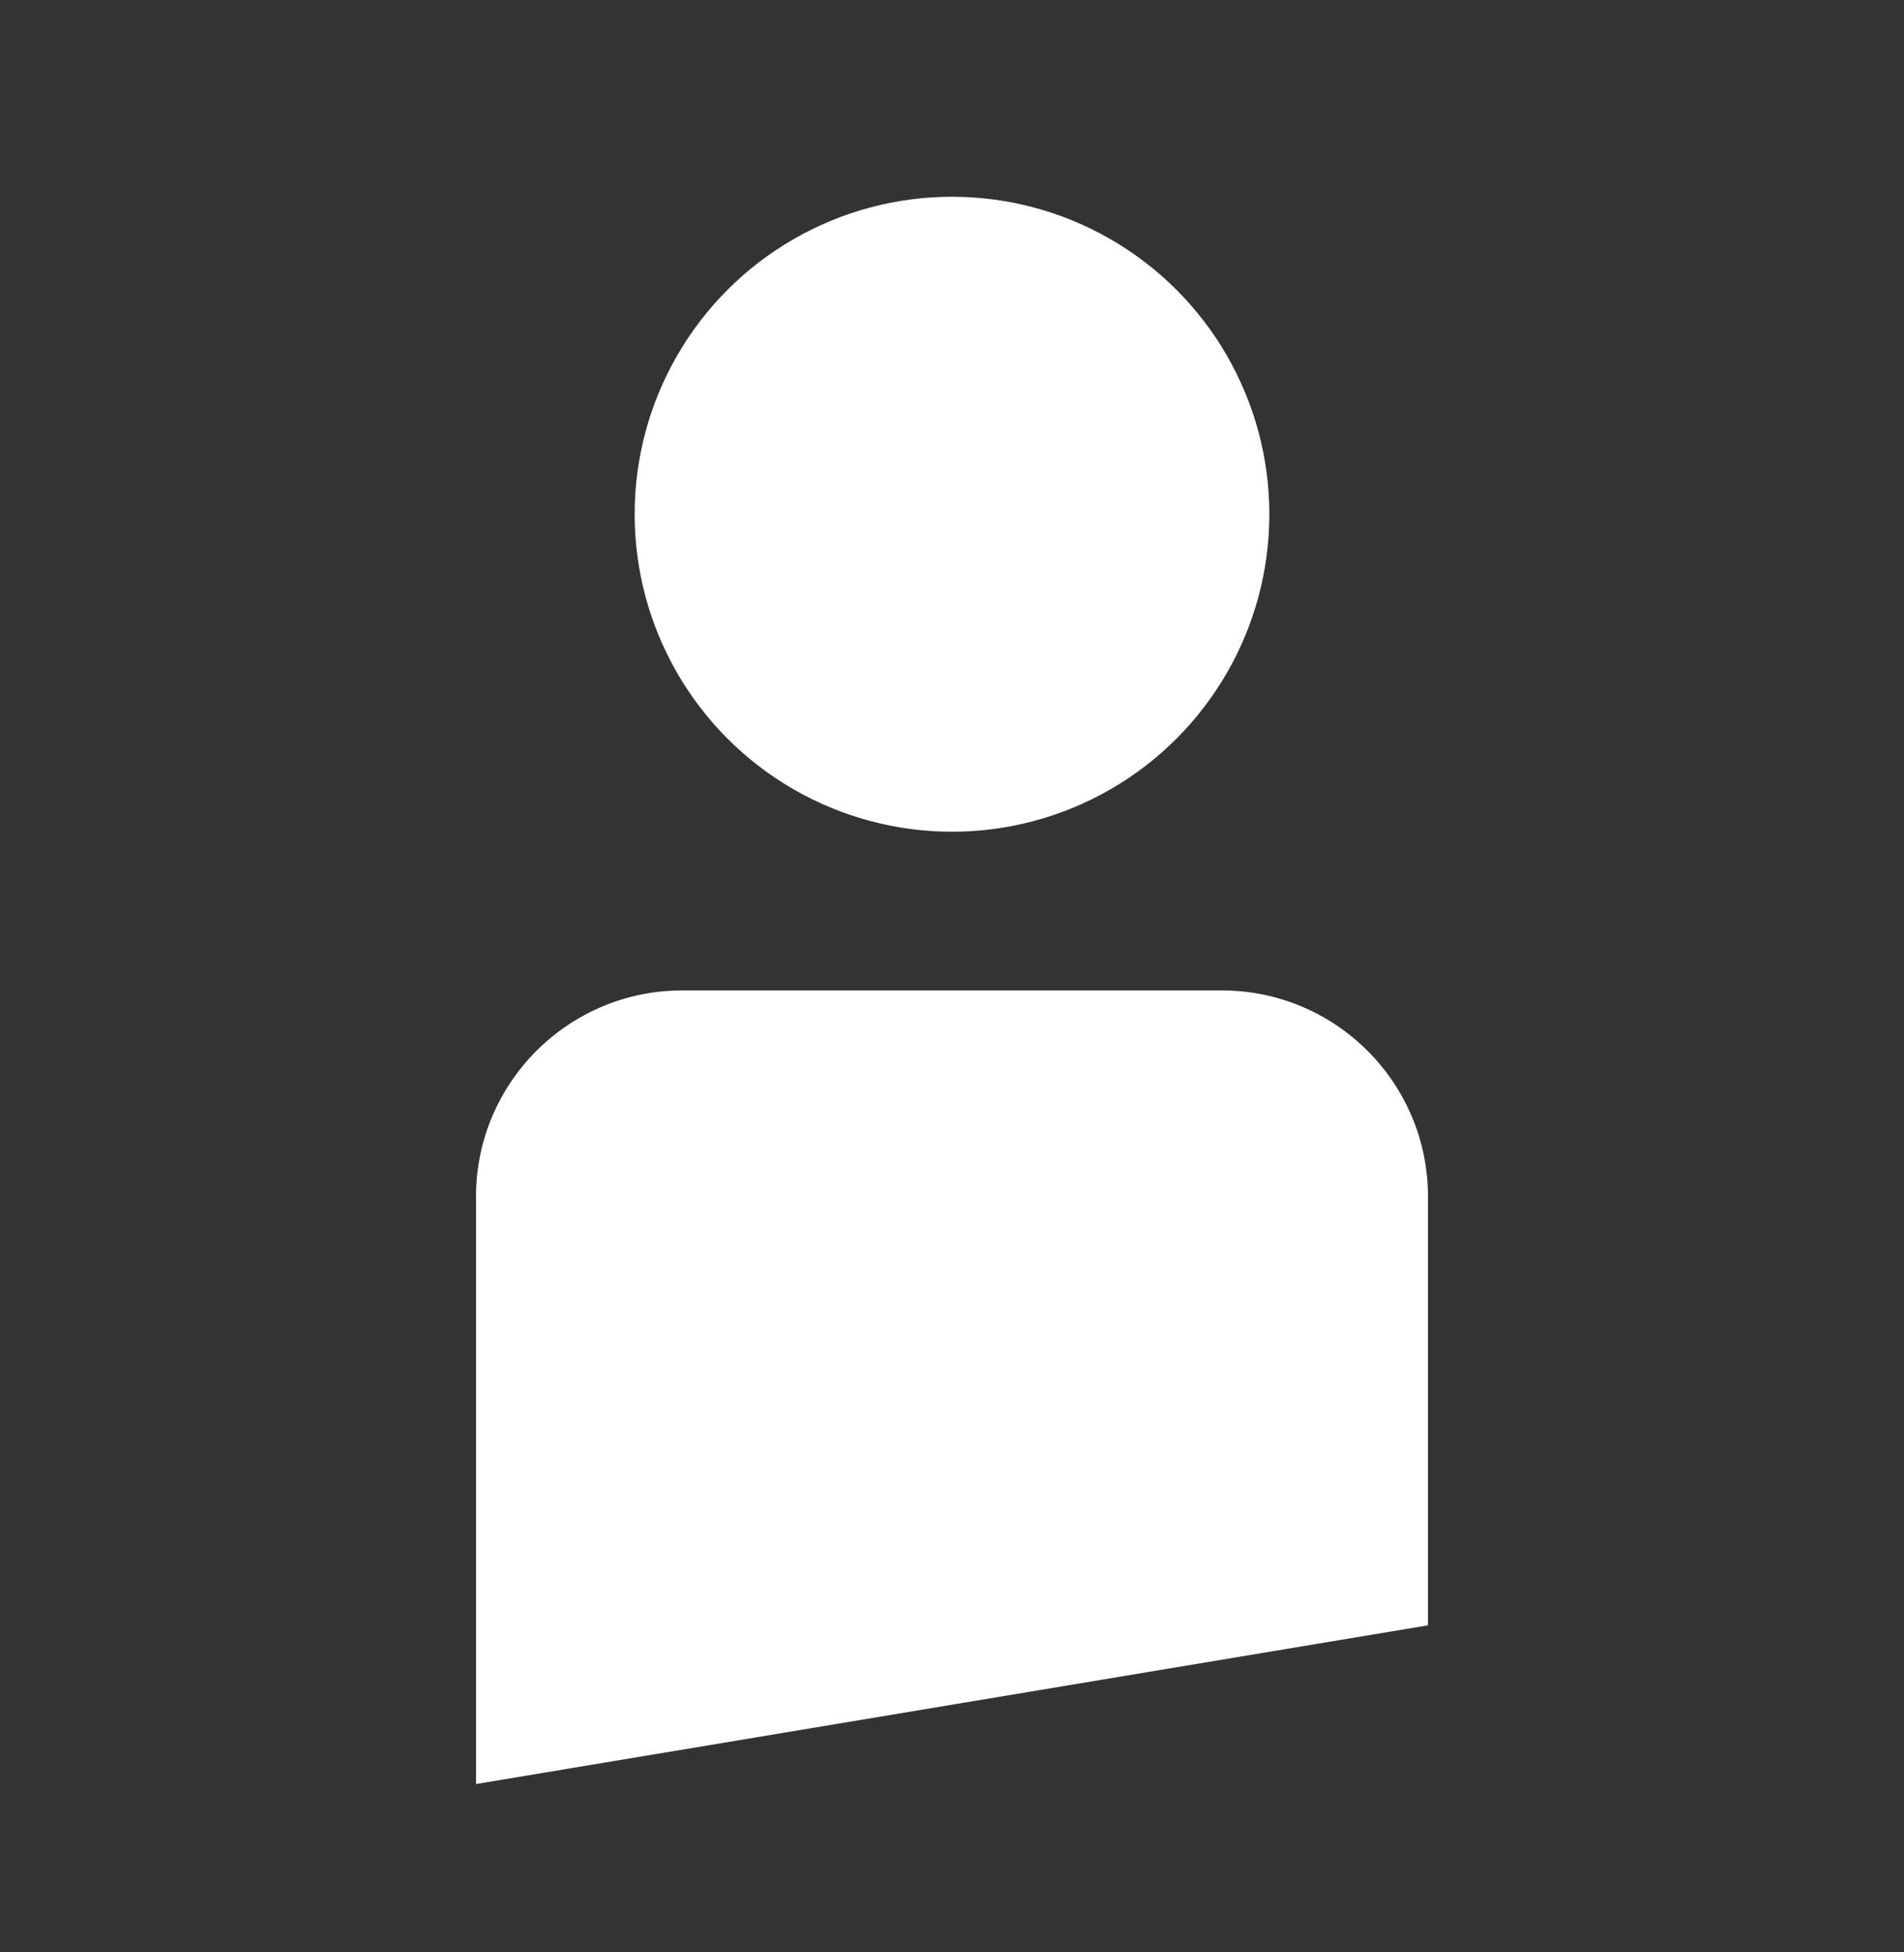
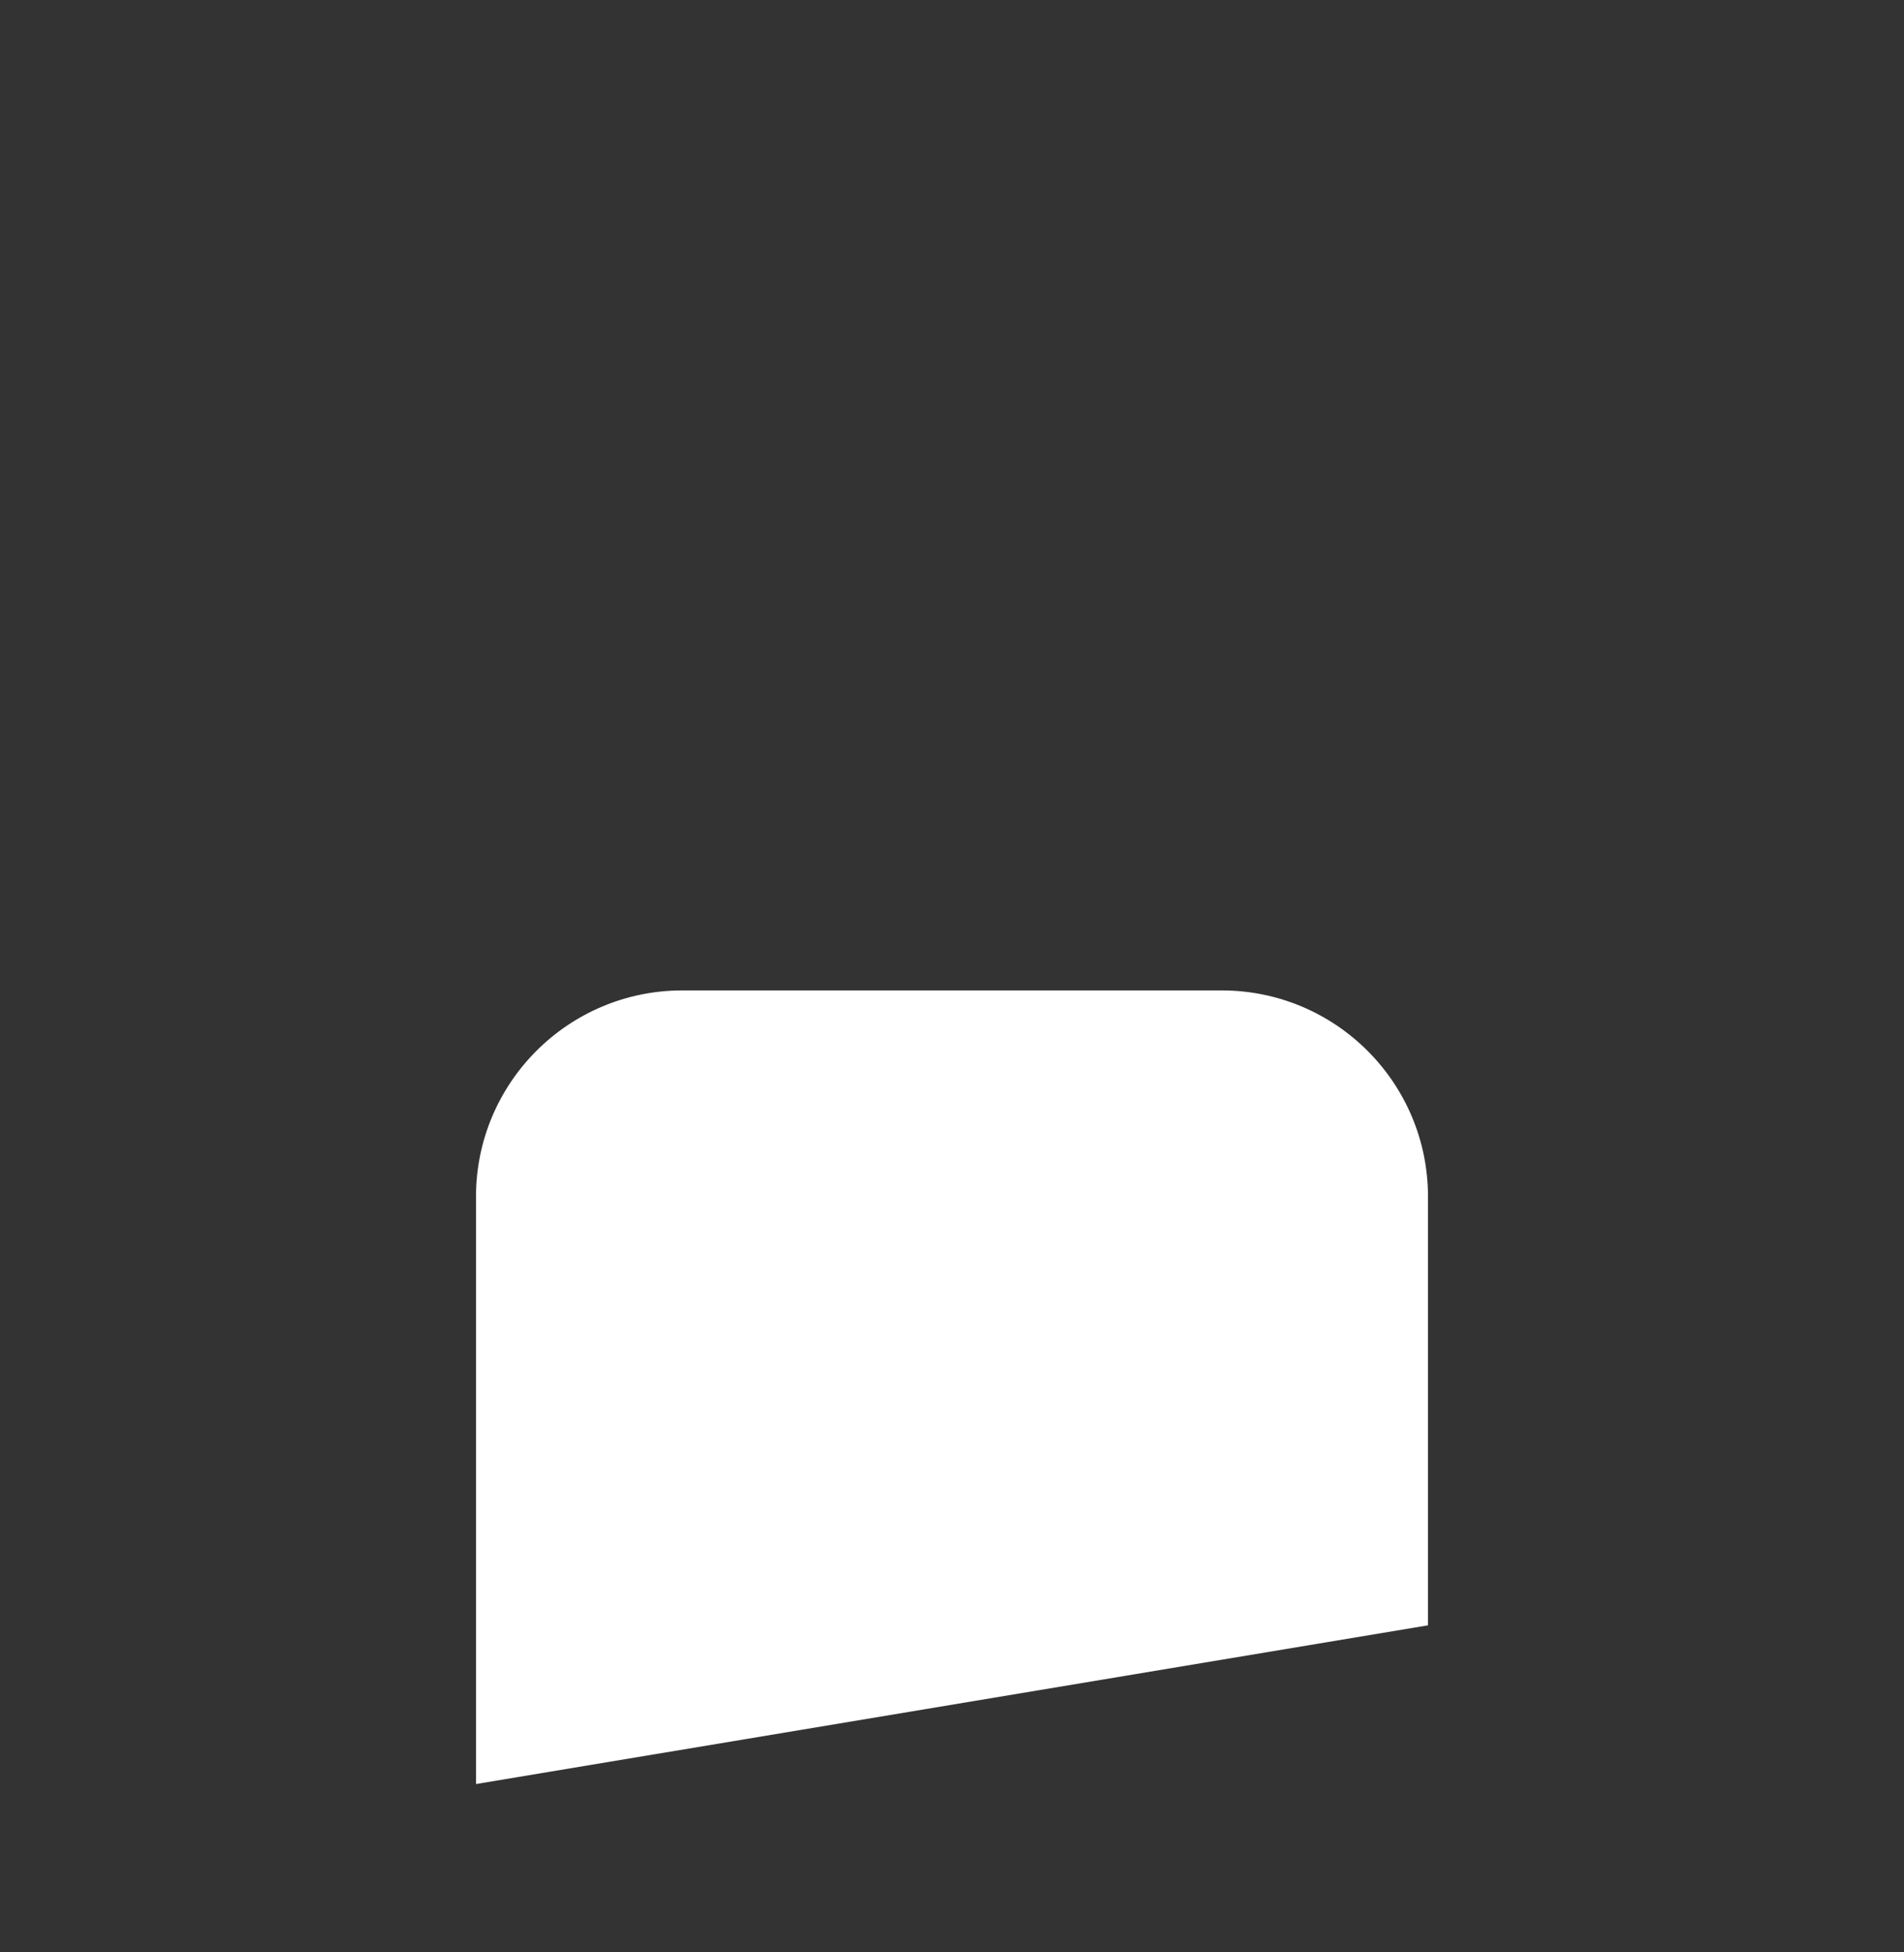
<svg xmlns="http://www.w3.org/2000/svg" fill="none" viewBox="0 0 40 41" height="41" width="40">
  <rect x="0" y="0" width="40" height="41" fill="#333333" stroke="none" />
-   <circle fill="white" r="6.667" cy="10.799" cx="20" />
  <path fill="white" d="M10 25.132C10 22.739 11.94 20.799 14.333 20.799H25.667C28.06 20.799 30 22.739 30 25.132V34.132L10 37.465V25.132Z" />
</svg>